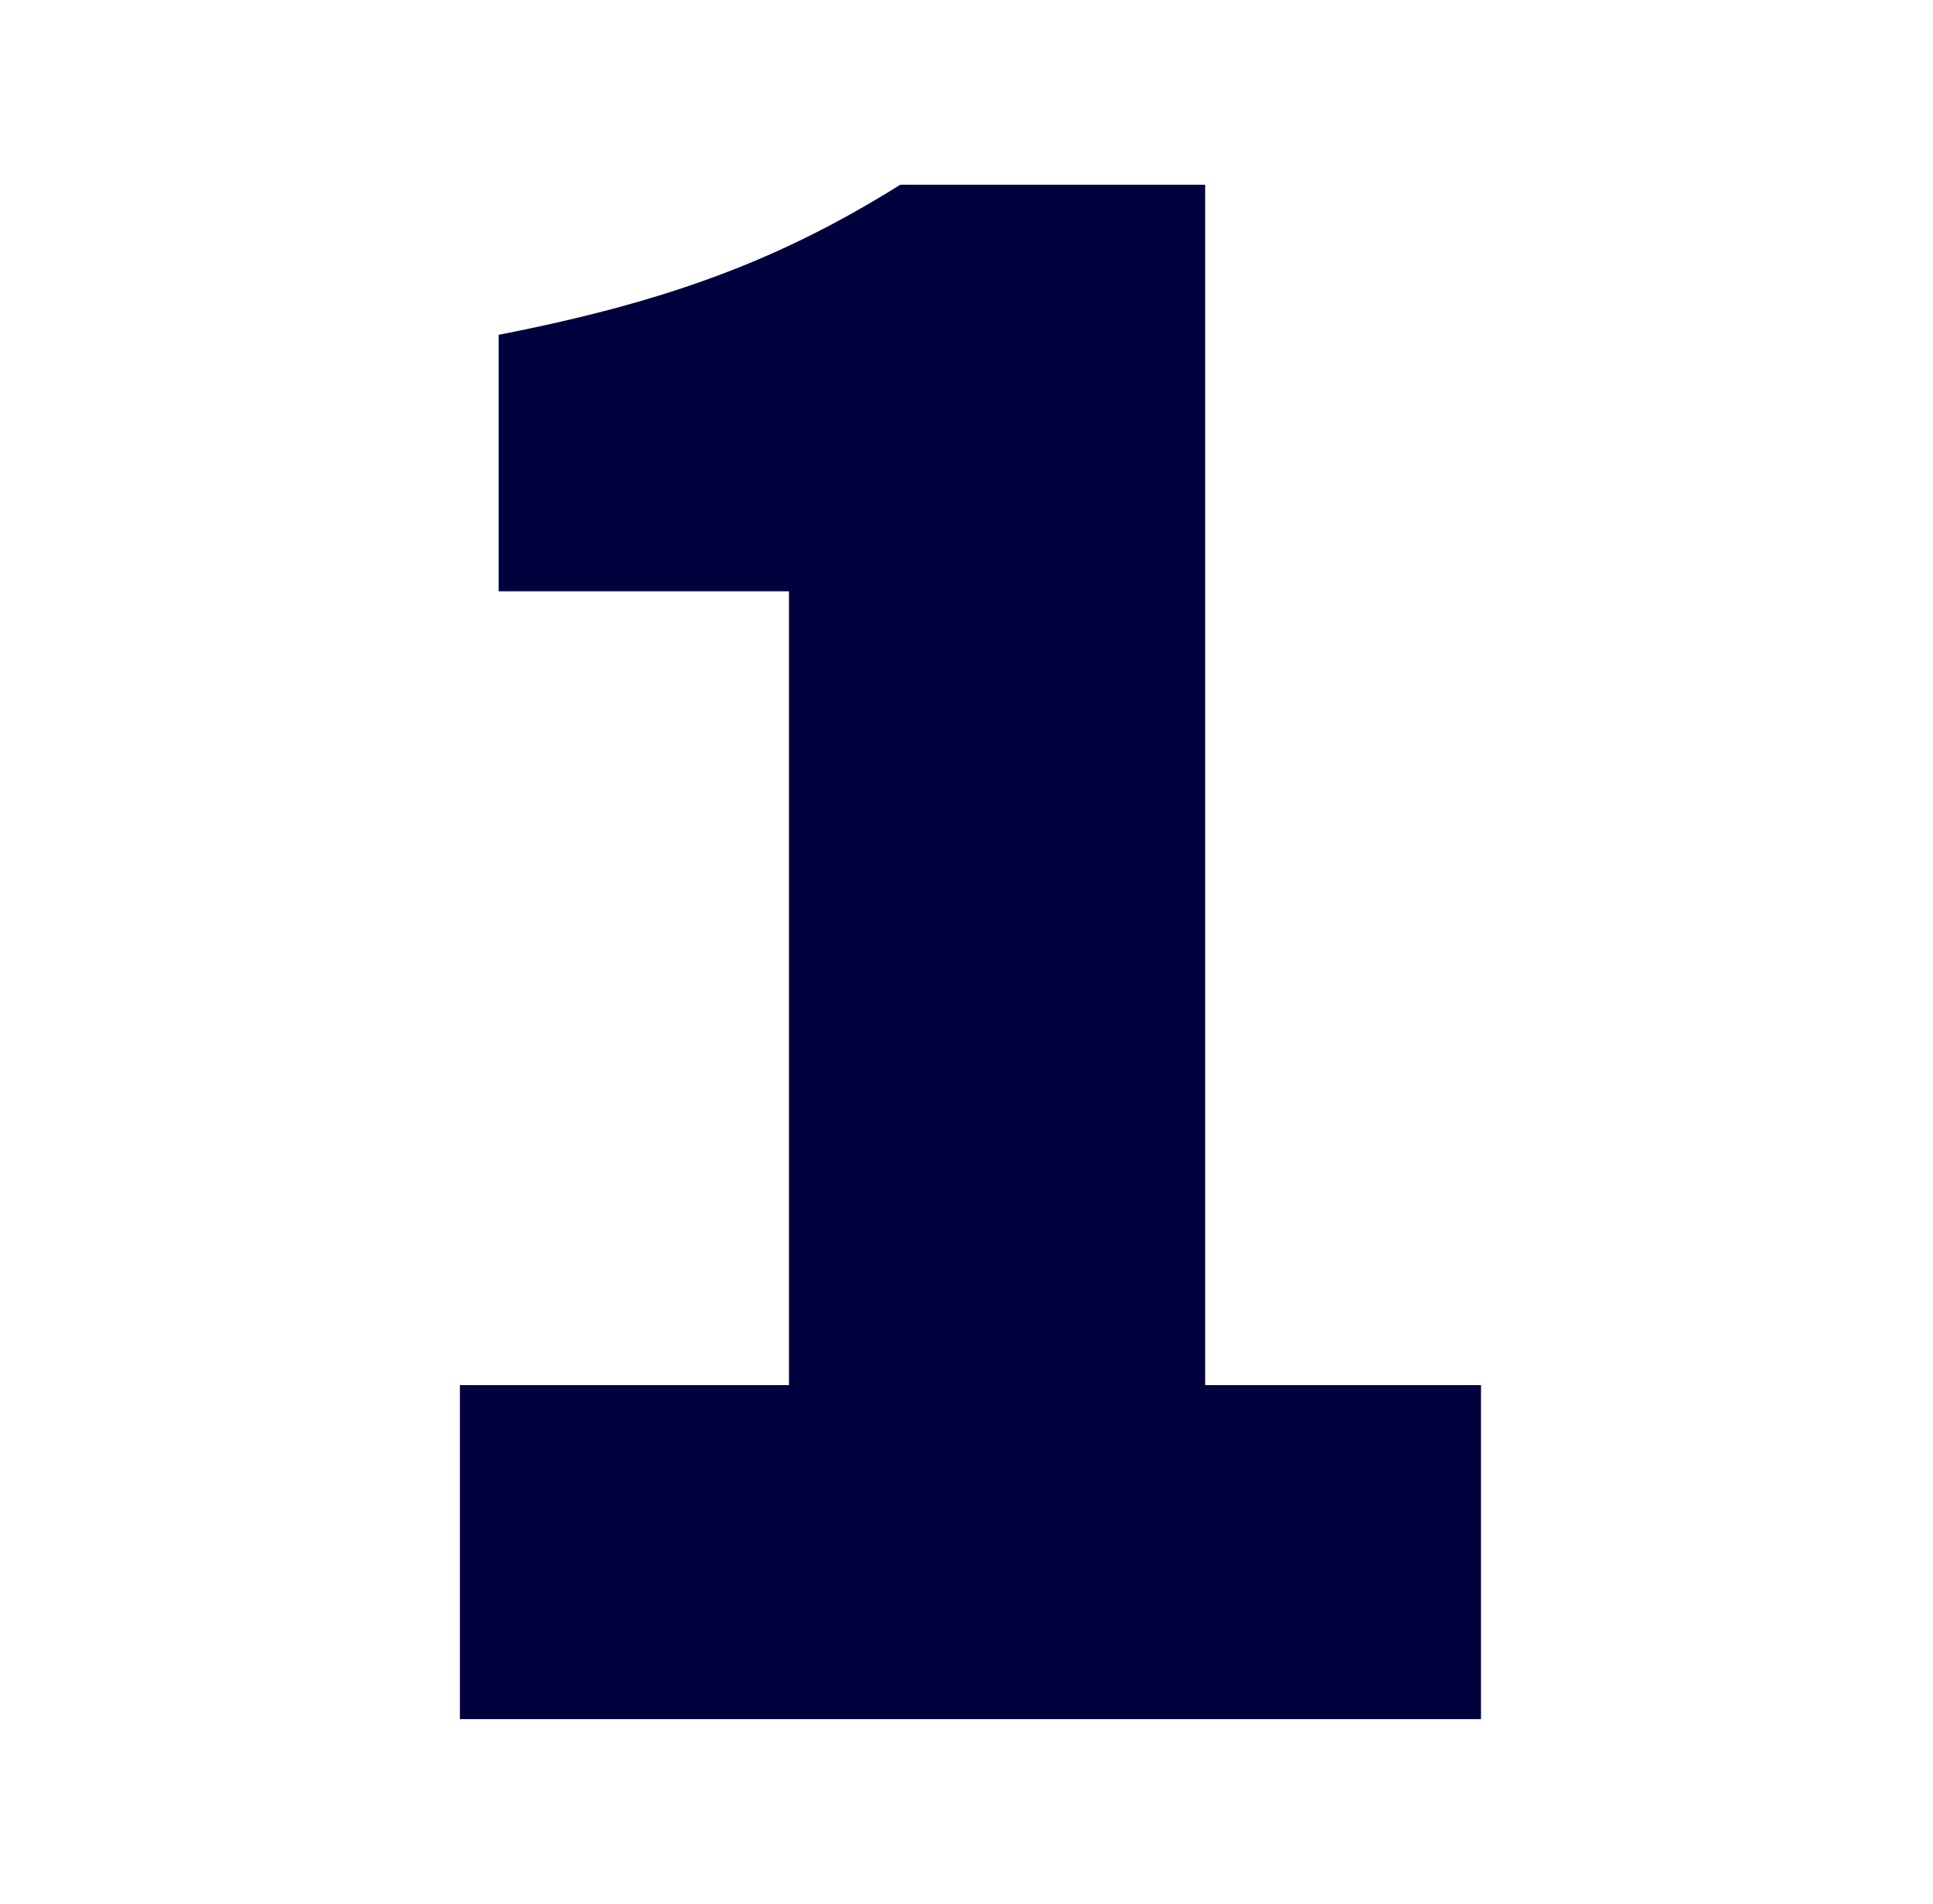
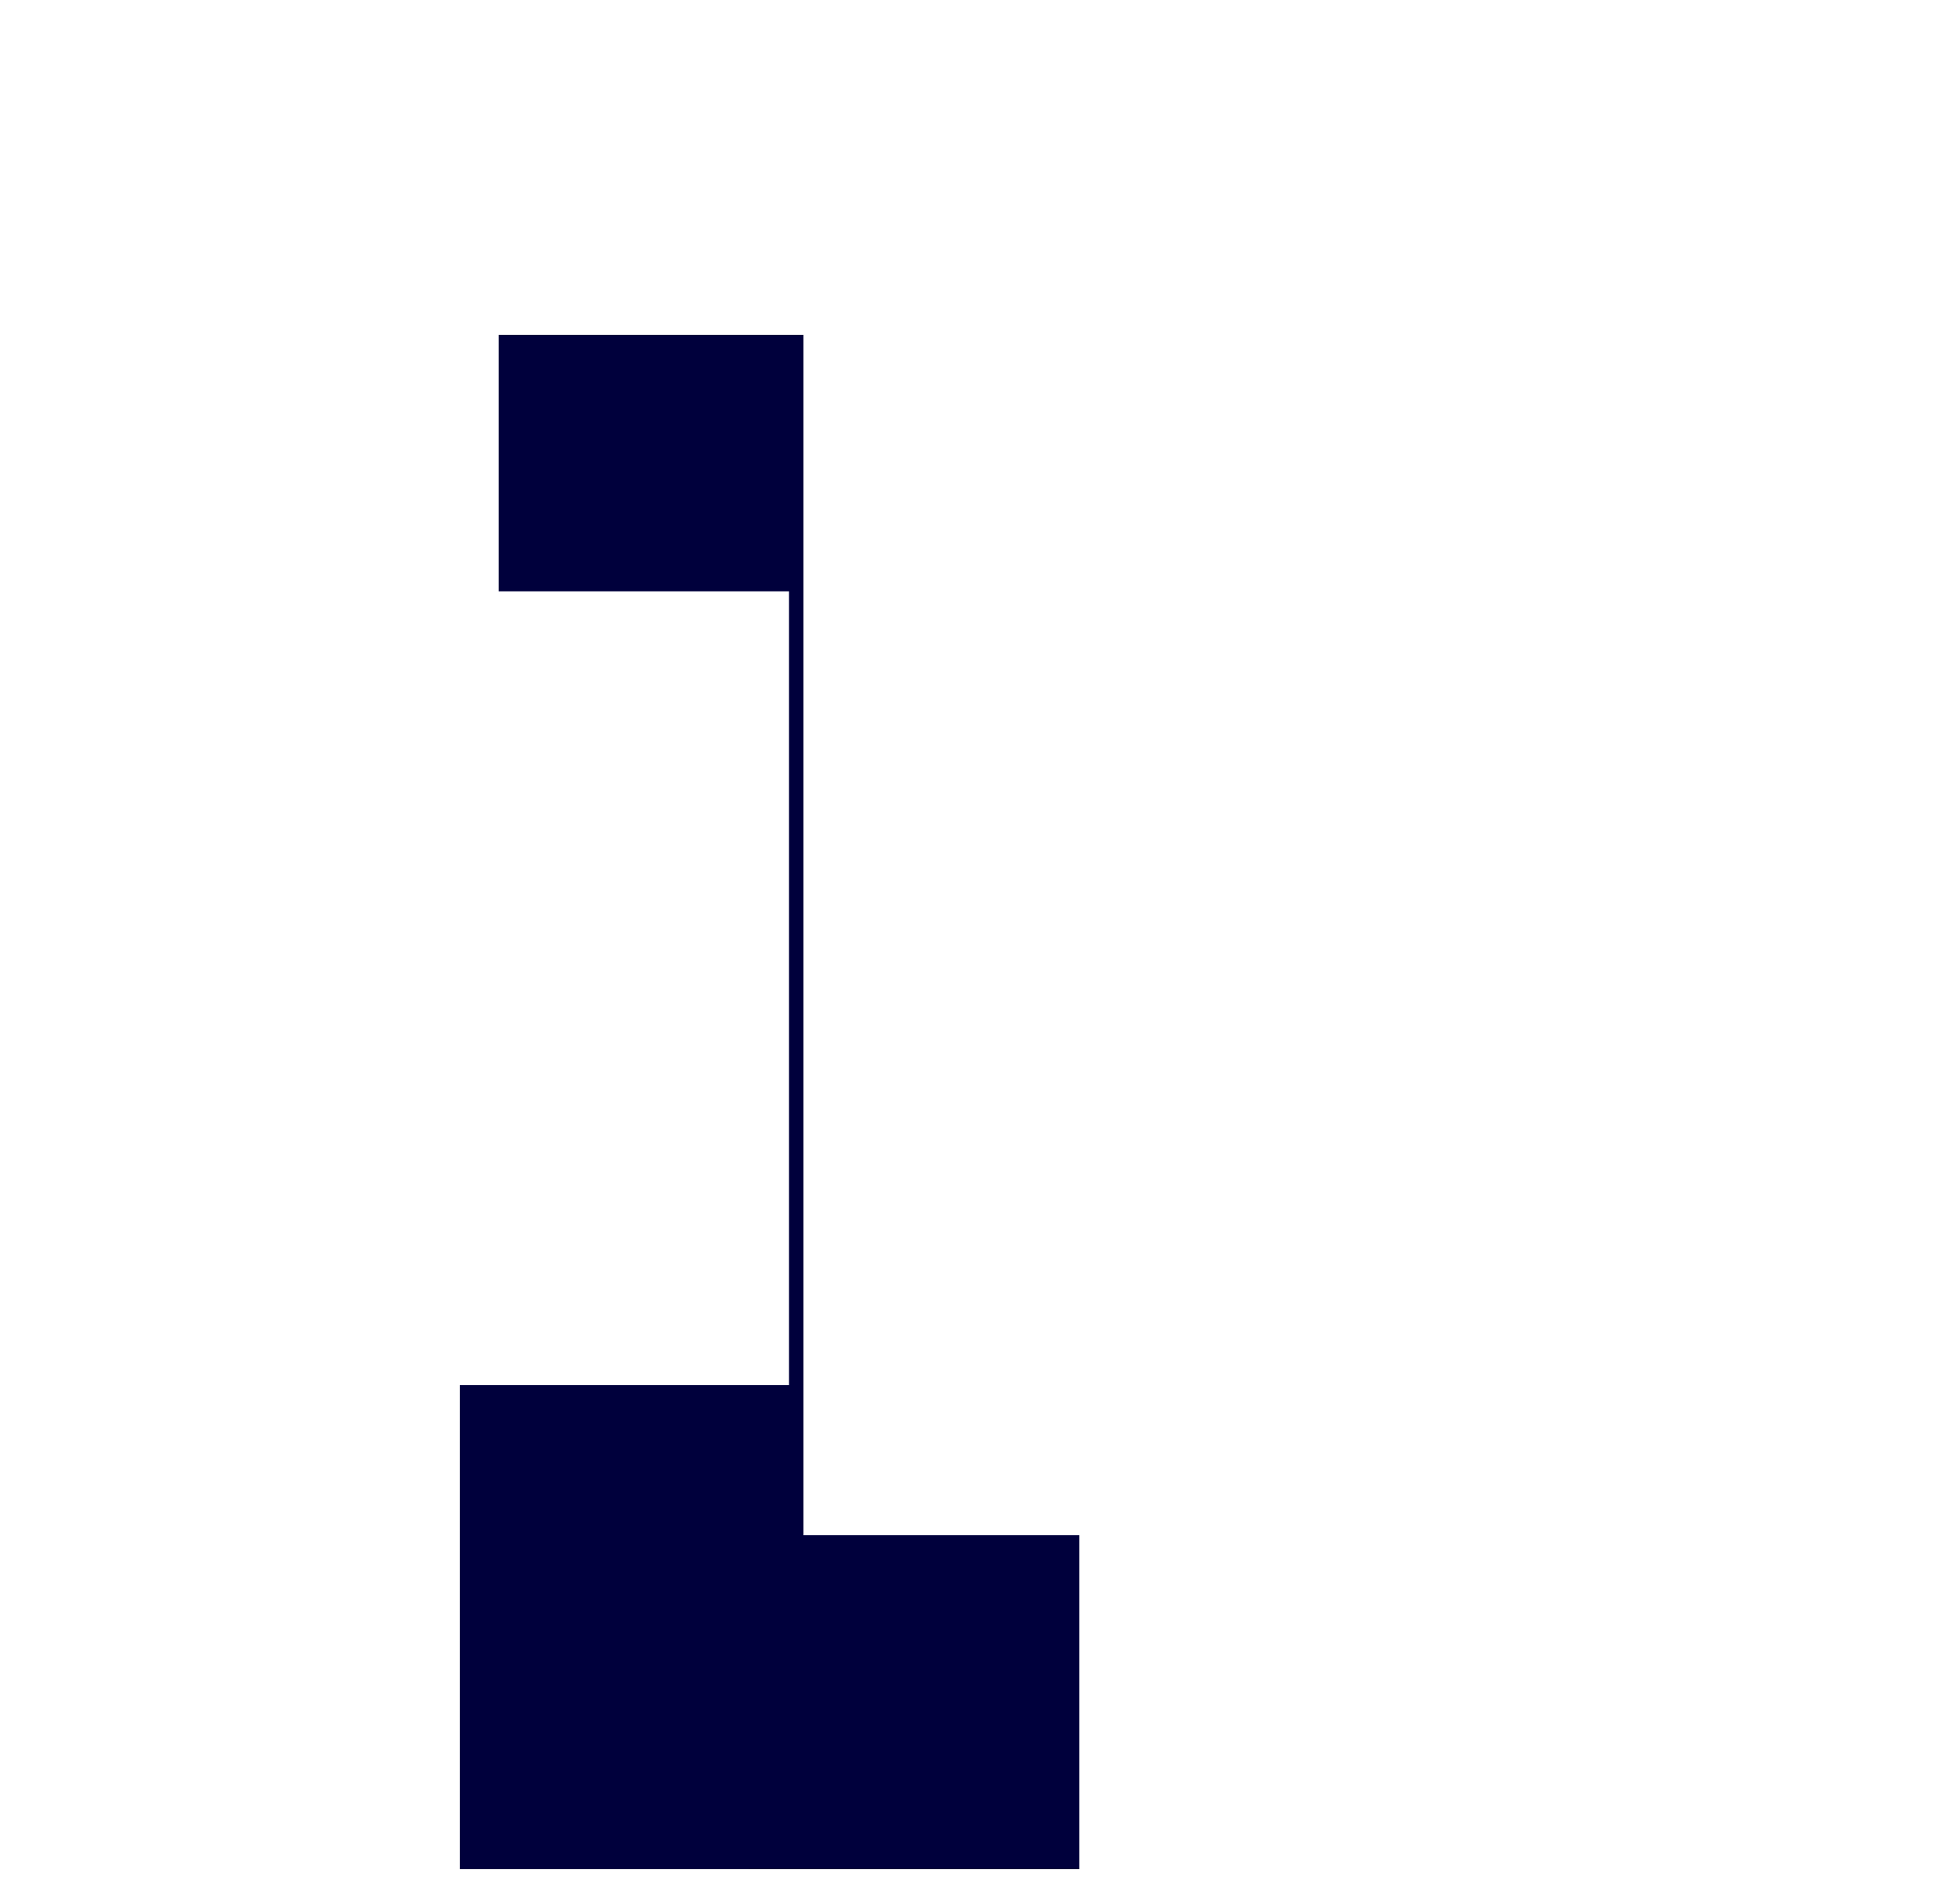
<svg xmlns="http://www.w3.org/2000/svg" id="Layer_1" data-name="Layer 1" viewBox="0 0 119.83 118.01">
  <defs>
    <style>
      .cls-1 {
        fill: #00003c;
        stroke-width: 0px;
      }
    </style>
  </defs>
-   <path class="cls-1" d="m28.51,85.85h20.4v-49.2h-18v-15.9c10.8-2.1,17.7-4.8,24.9-9.3h18.9v74.4h17.1v20.7H28.51v-20.7Z" />
+   <path class="cls-1" d="m28.51,85.85h20.4v-49.2h-18v-15.9h18.9v74.4h17.1v20.7H28.51v-20.7Z" />
</svg>